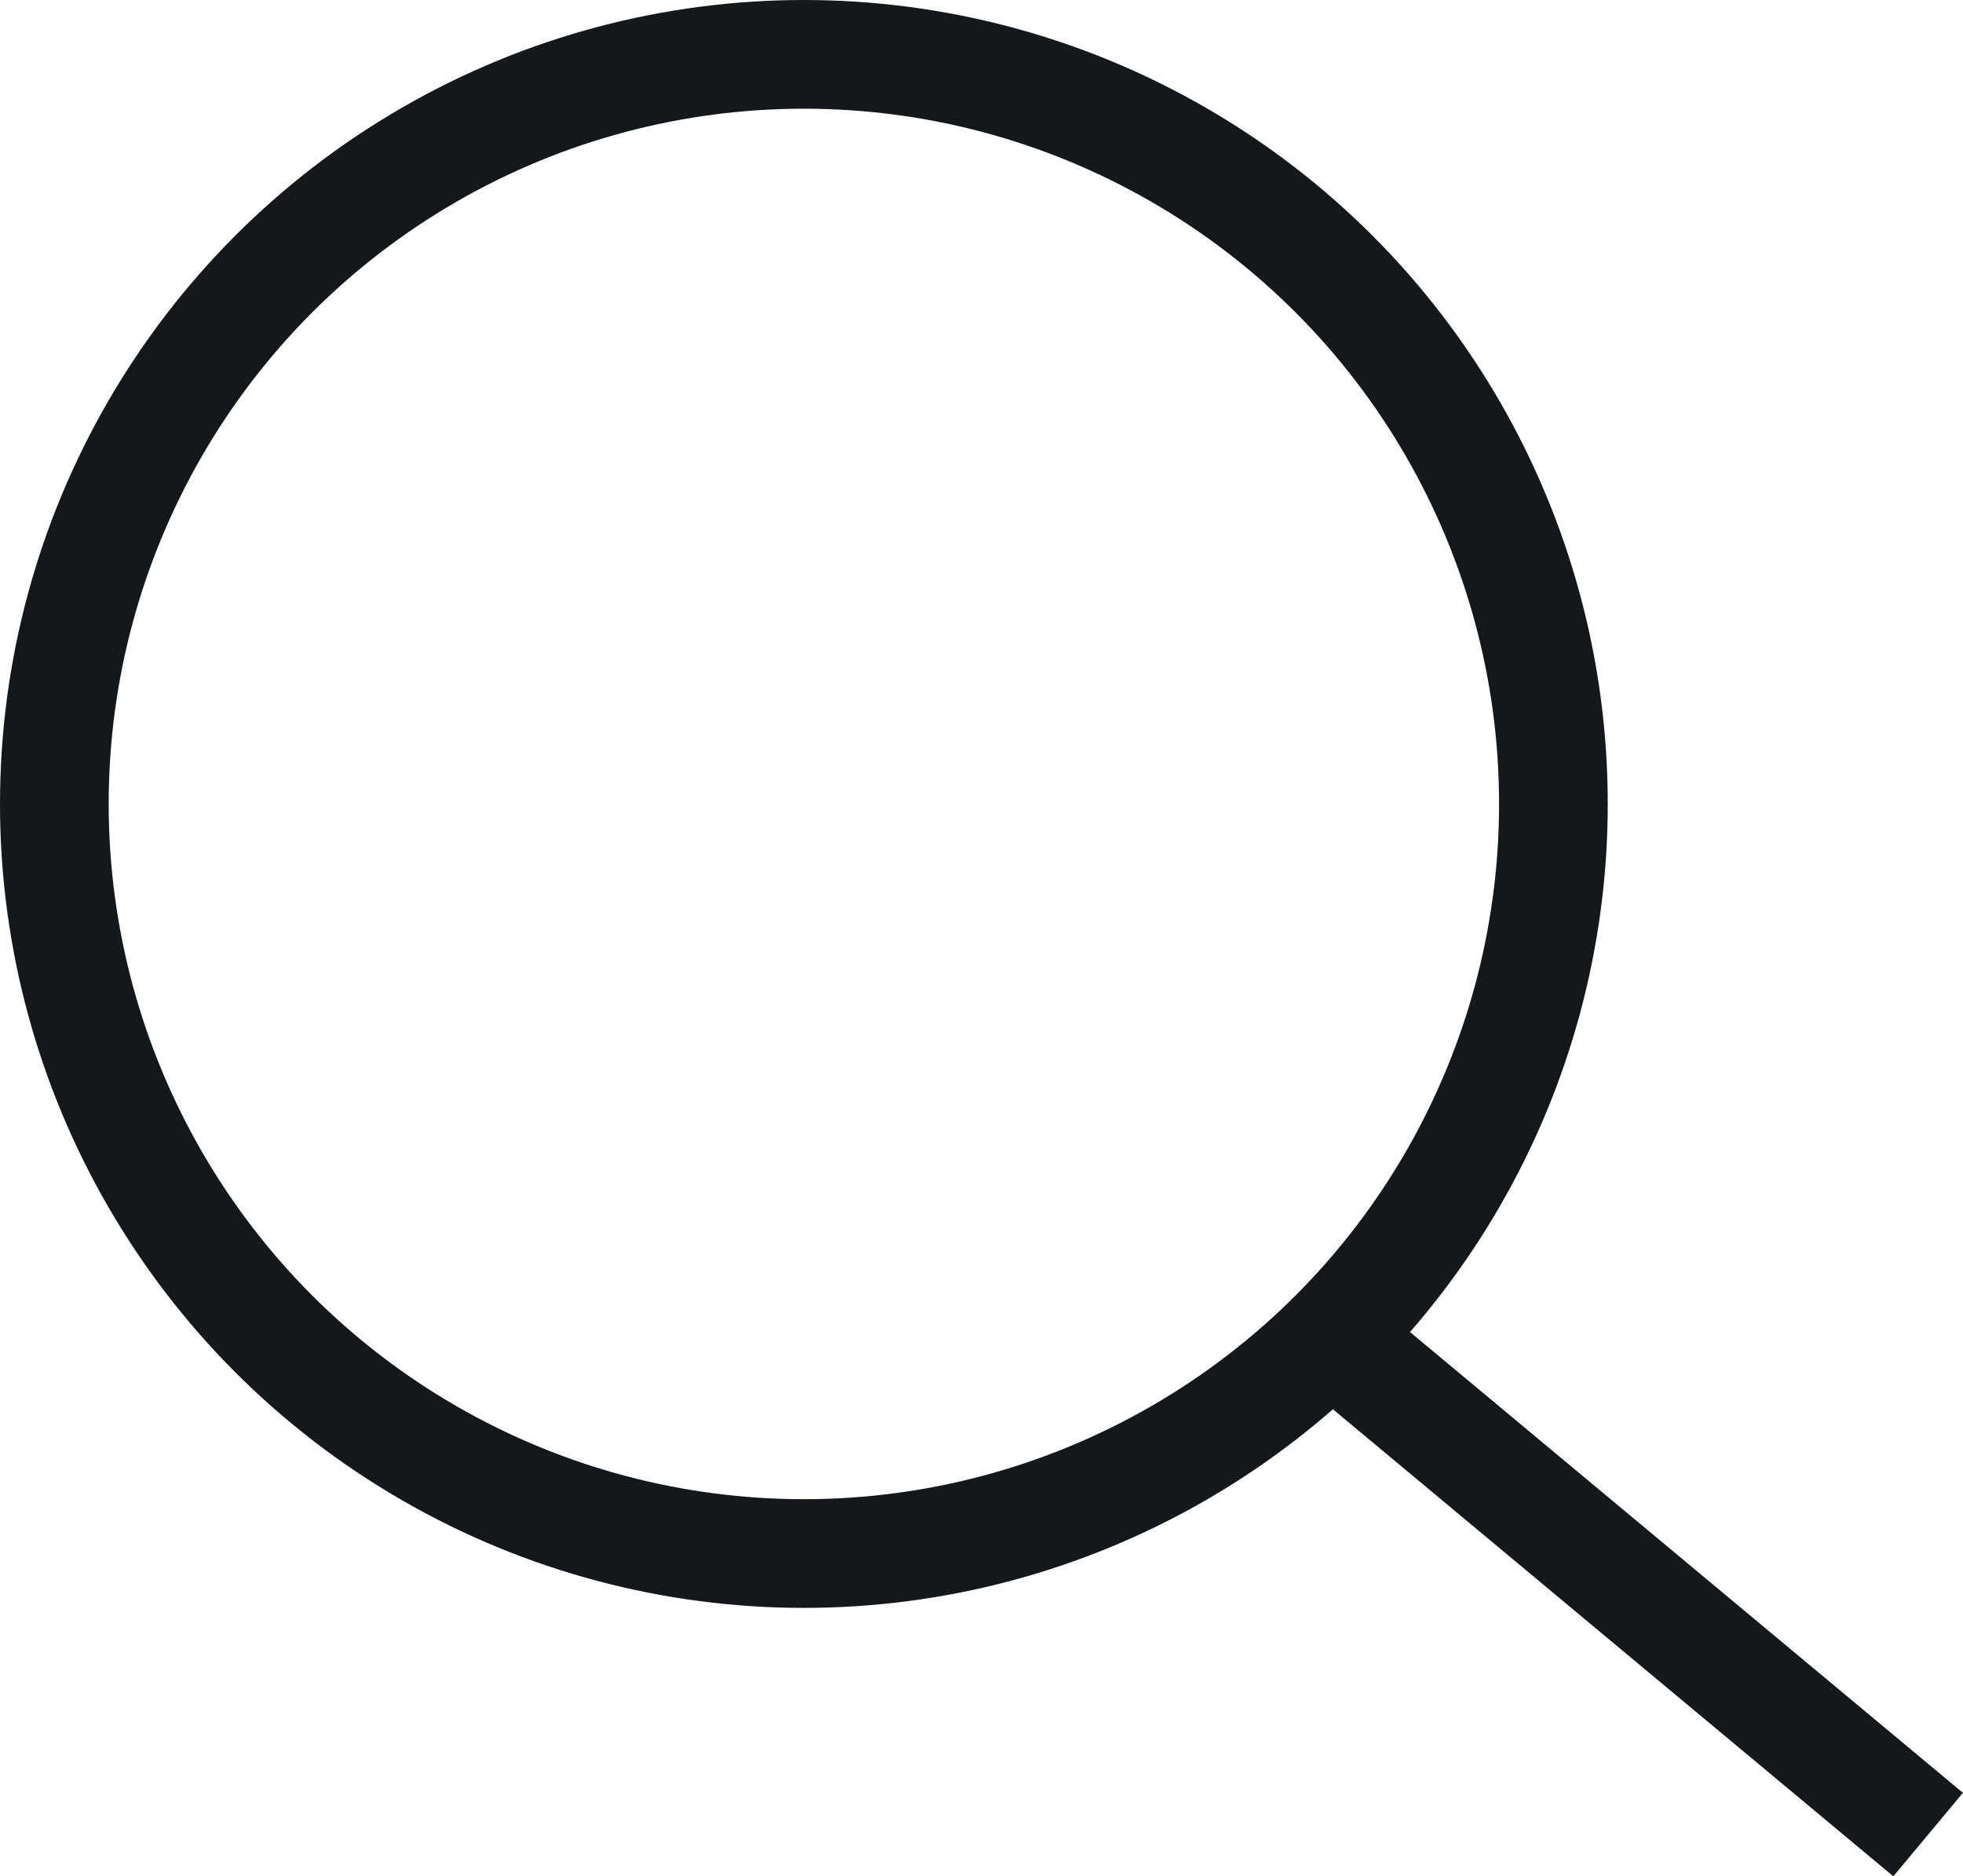
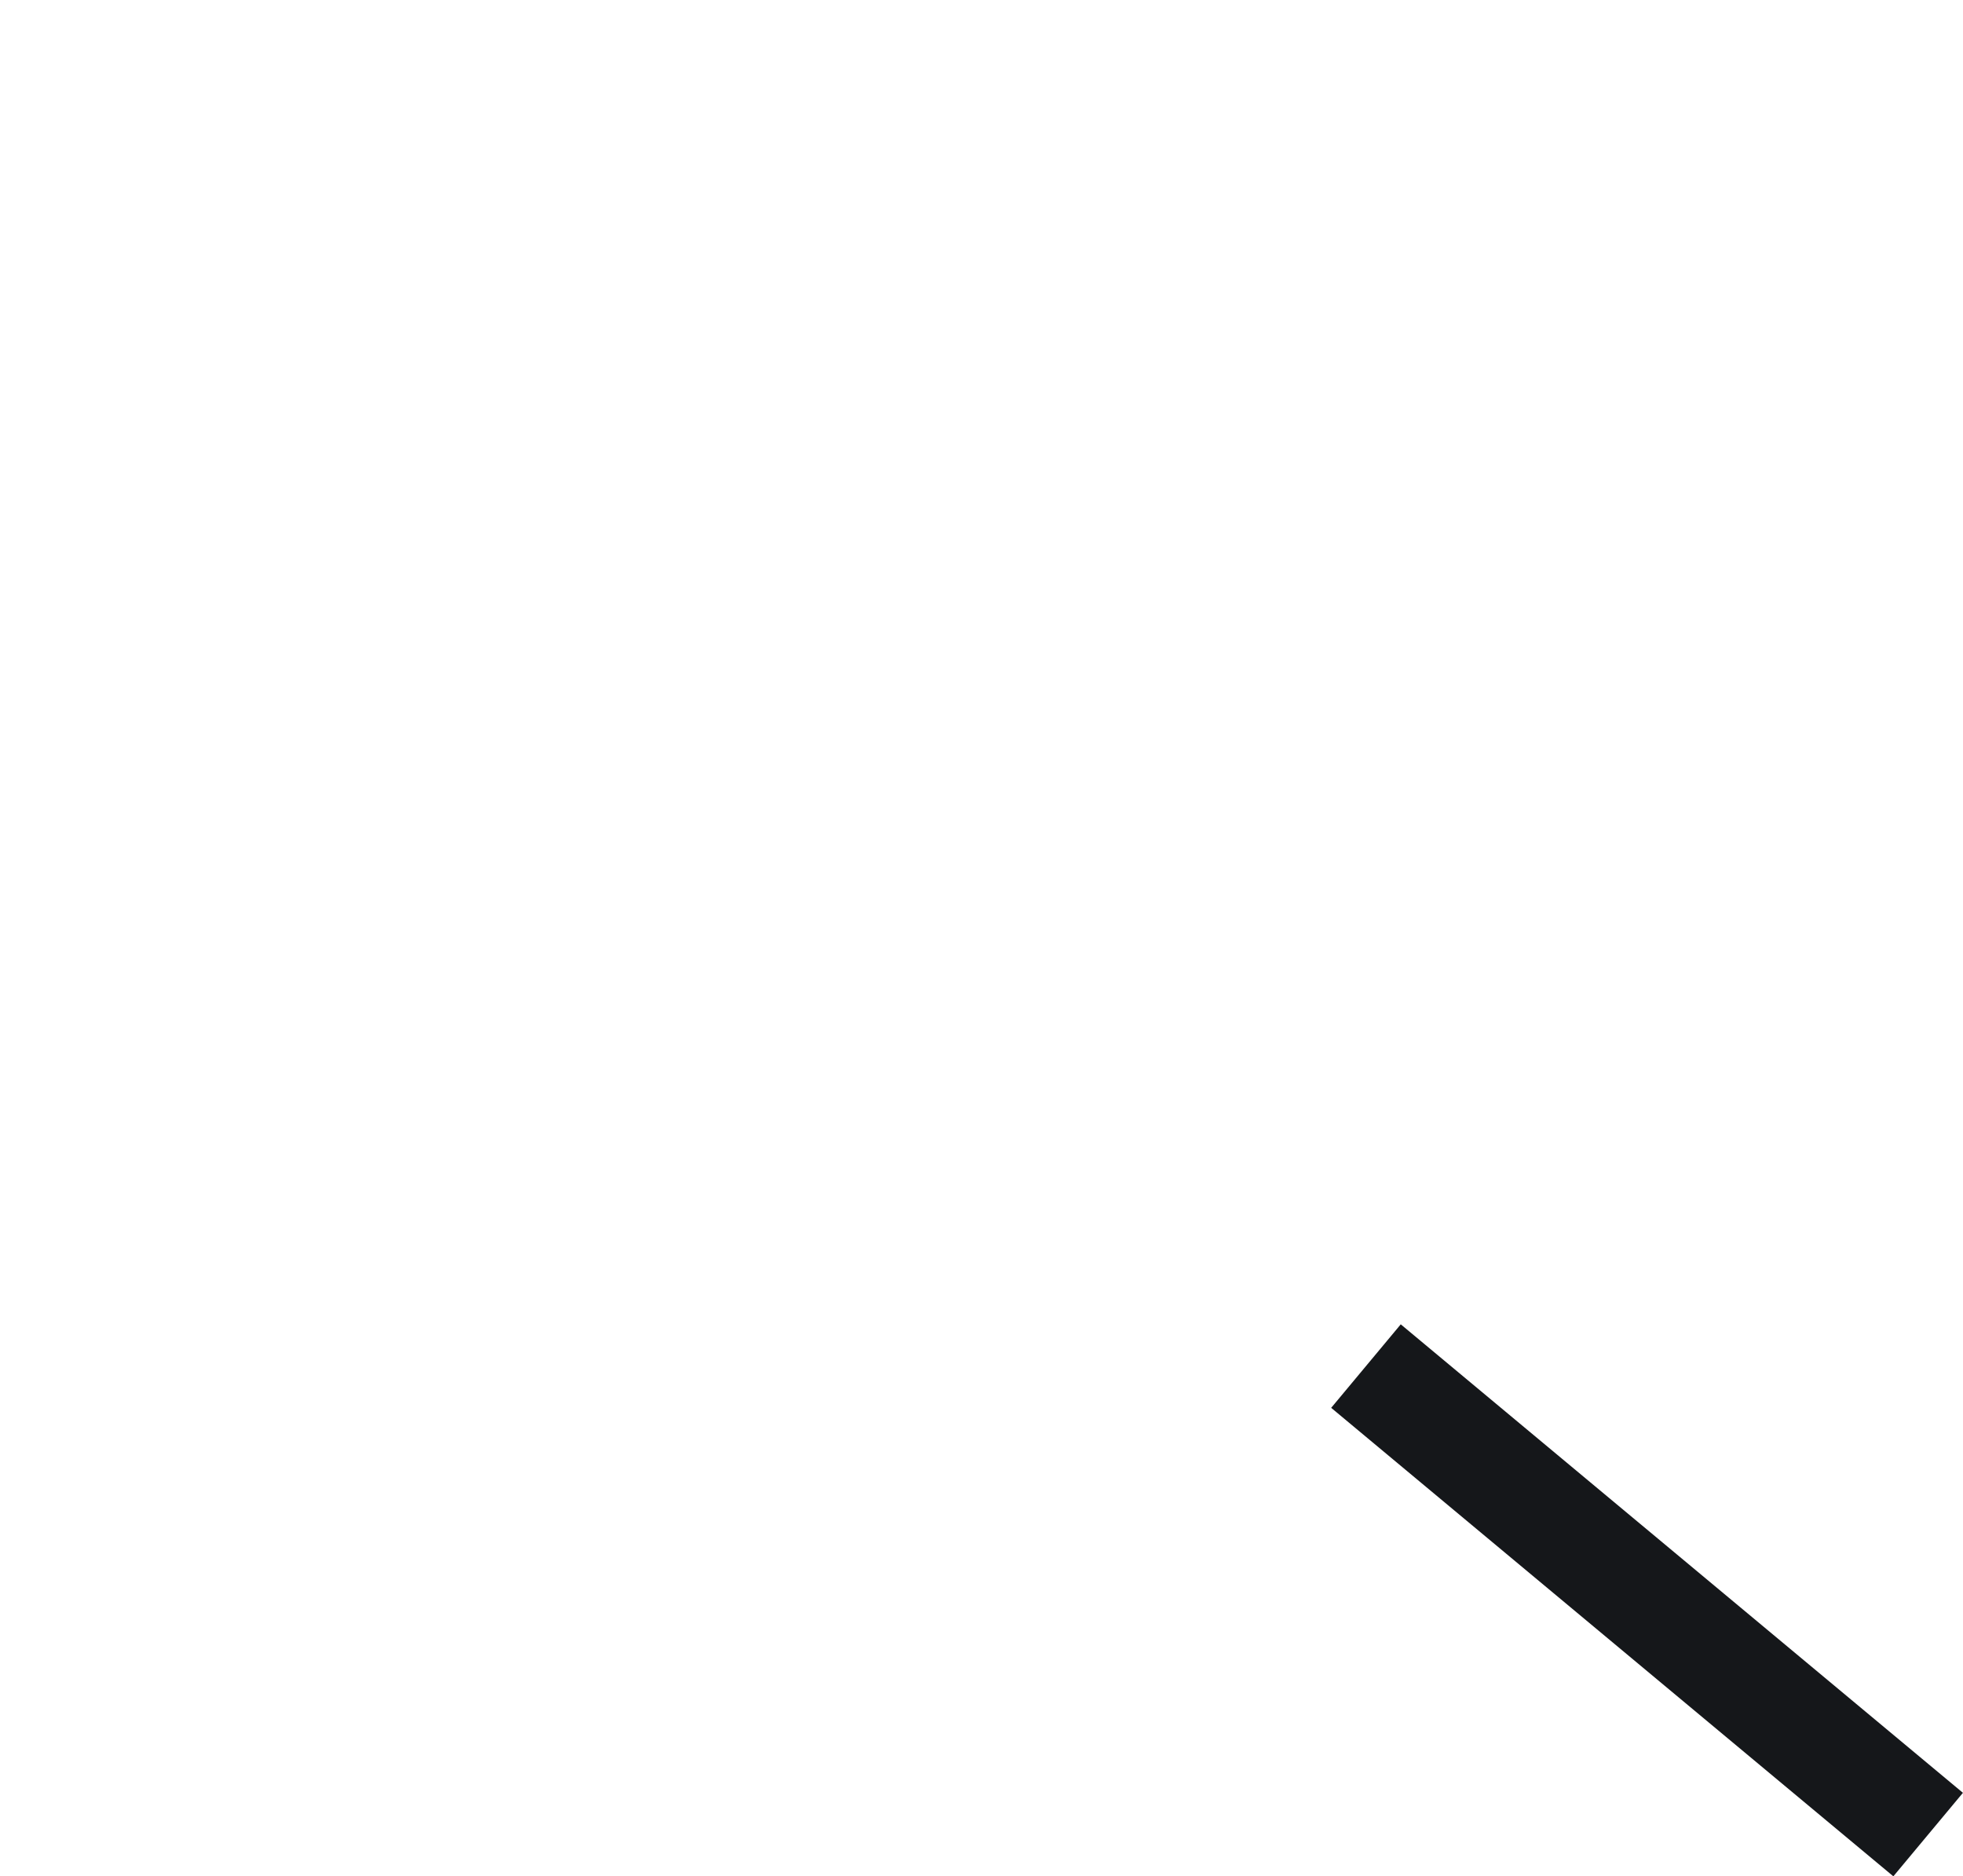
<svg xmlns="http://www.w3.org/2000/svg" width="23.479" height="22.441" viewBox="0 0 23.479 22.441">
  <g id="search" transform="translate(-291.35 -132.85)">
-     <circle id="Ellipse_72" data-name="Ellipse 72" cx="8.965" cy="8.965" r="8.965" transform="translate(292 133.5)" fill="none" stroke="#15171a" stroke-linejoin="round" stroke-width="1.3" />
    <line id="Line_6" data-name="Line 6" x2="6.724" y2="5.603" transform="translate(307.688 149.188)" fill="none" stroke="#15171a" stroke-linejoin="round" stroke-width="1.3" />
  </g>
</svg>